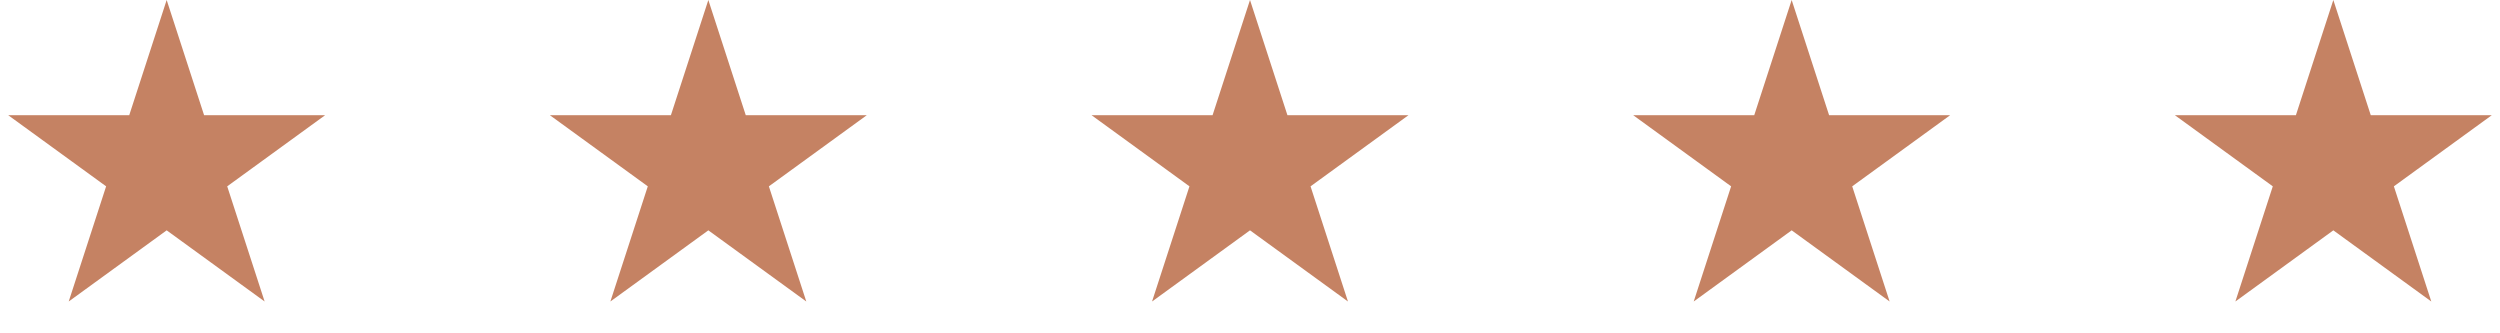
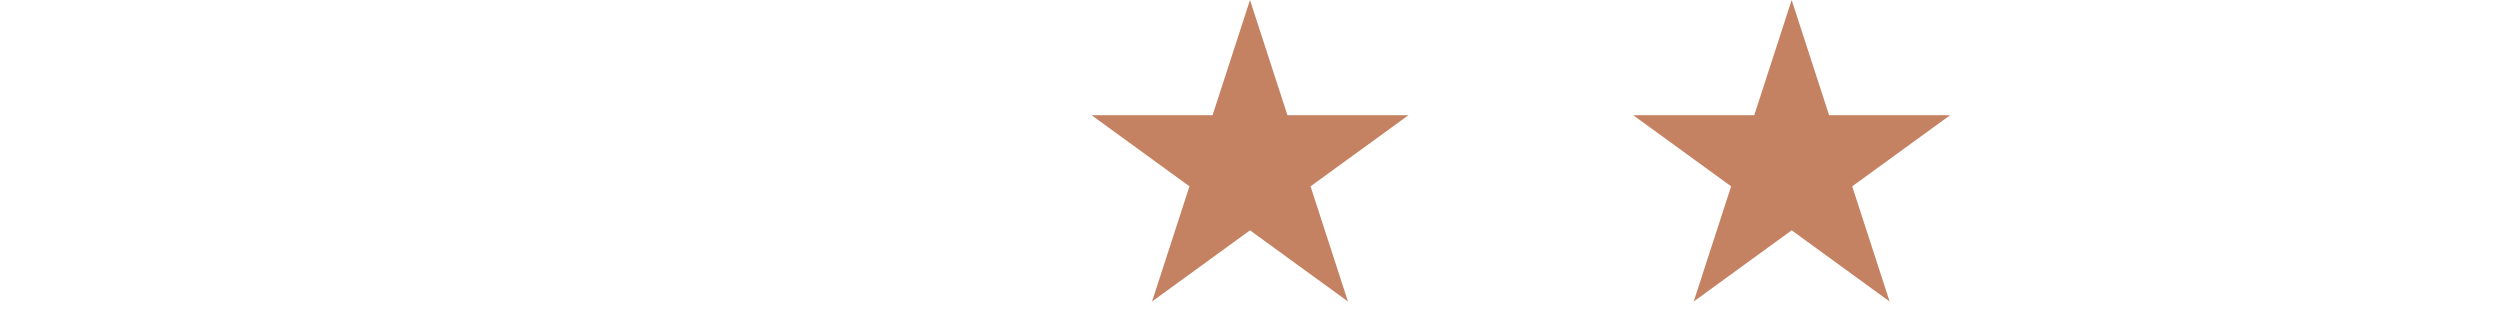
<svg xmlns="http://www.w3.org/2000/svg" width="120" height="16" viewBox="0 0 120 16" fill="none">
-   <path d="M8 0L9.796 5.528H15.608L10.906 8.944L12.702 14.472L8 11.056L3.298 14.472L5.094 8.944L0.392 5.528H6.204L8 0Z" fill="#C58263" />
-   <path d="M34 0L35.796 5.528H41.608L36.906 8.944L38.702 14.472L34 11.056L29.298 14.472L31.094 8.944L26.392 5.528H32.204L34 0Z" fill="#C58263" />
  <path d="M60 0L61.796 5.528H67.609L62.906 8.944L64.702 14.472L60 11.056L55.298 14.472L57.094 8.944L52.392 5.528H58.204L60 0Z" fill="#C58263" />
  <path d="M86 0L87.796 5.528H93.609L88.906 8.944L90.702 14.472L86 11.056L81.298 14.472L83.094 8.944L78.391 5.528H84.204L86 0Z" fill="#C58263" />
-   <path d="M112 0L113.796 5.528H119.608L114.906 8.944L116.702 14.472L112 11.056L107.298 14.472L109.094 8.944L104.392 5.528H110.204L112 0Z" fill="#C58263" />
</svg>